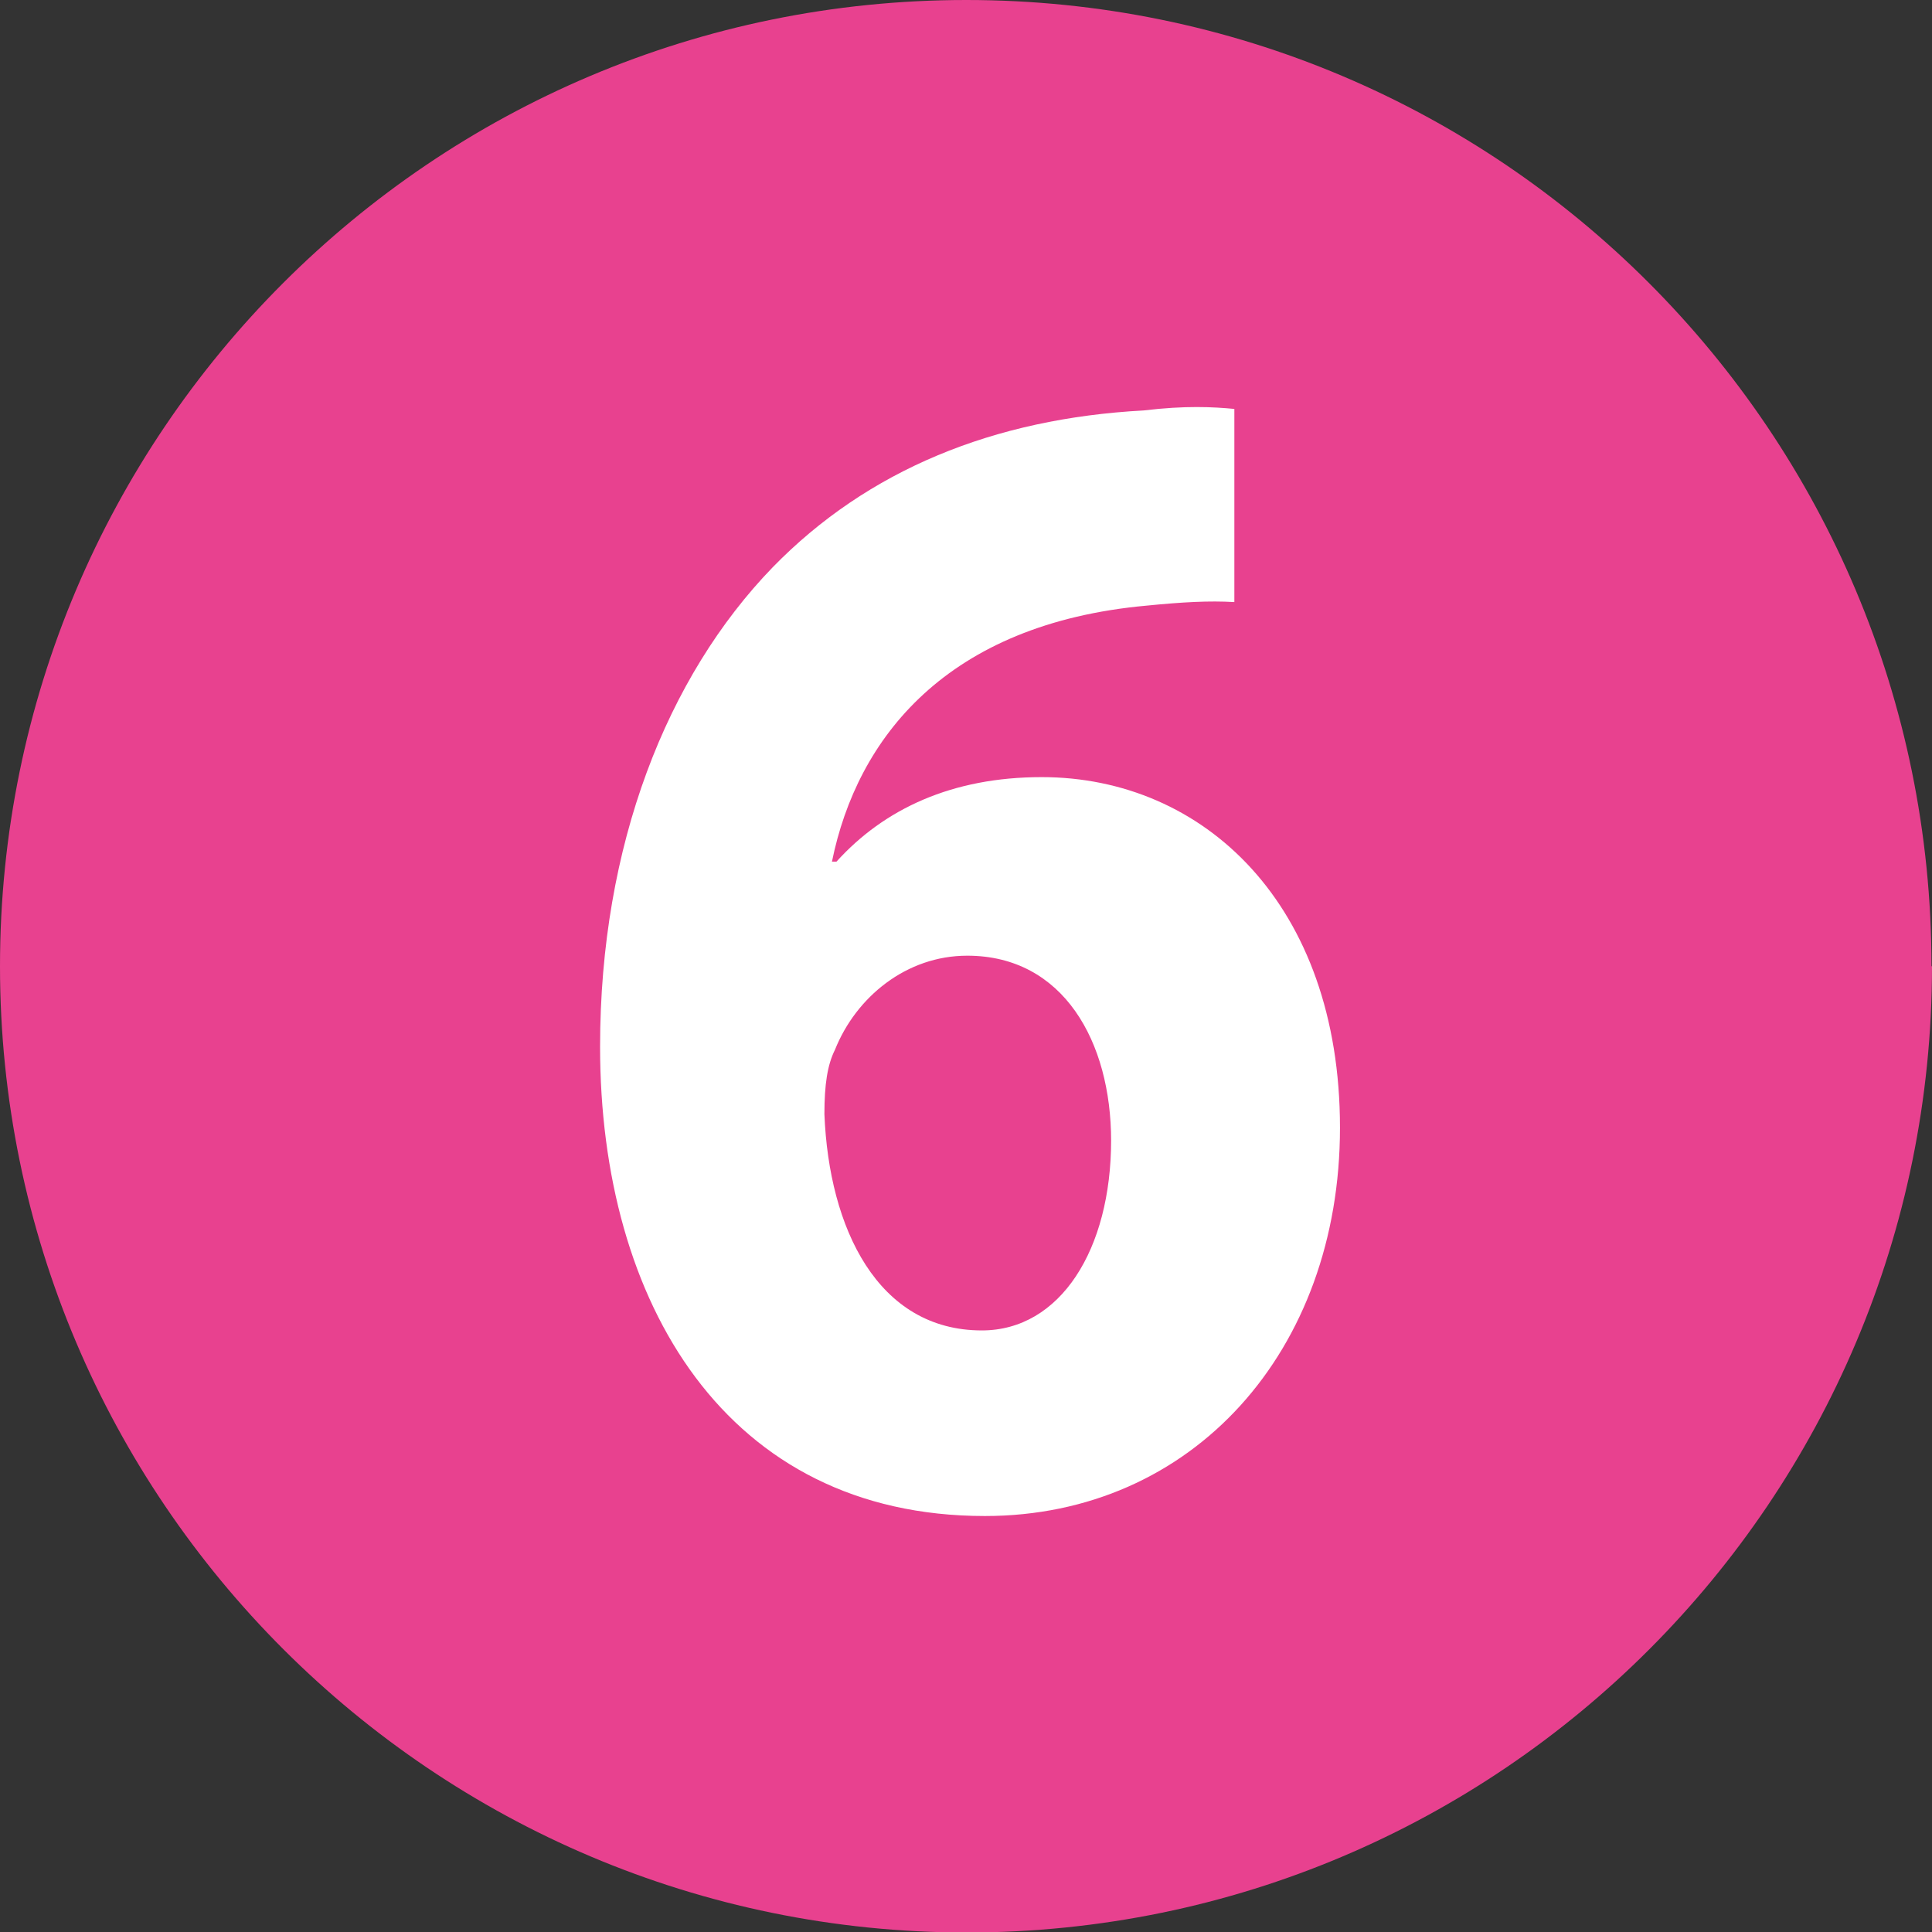
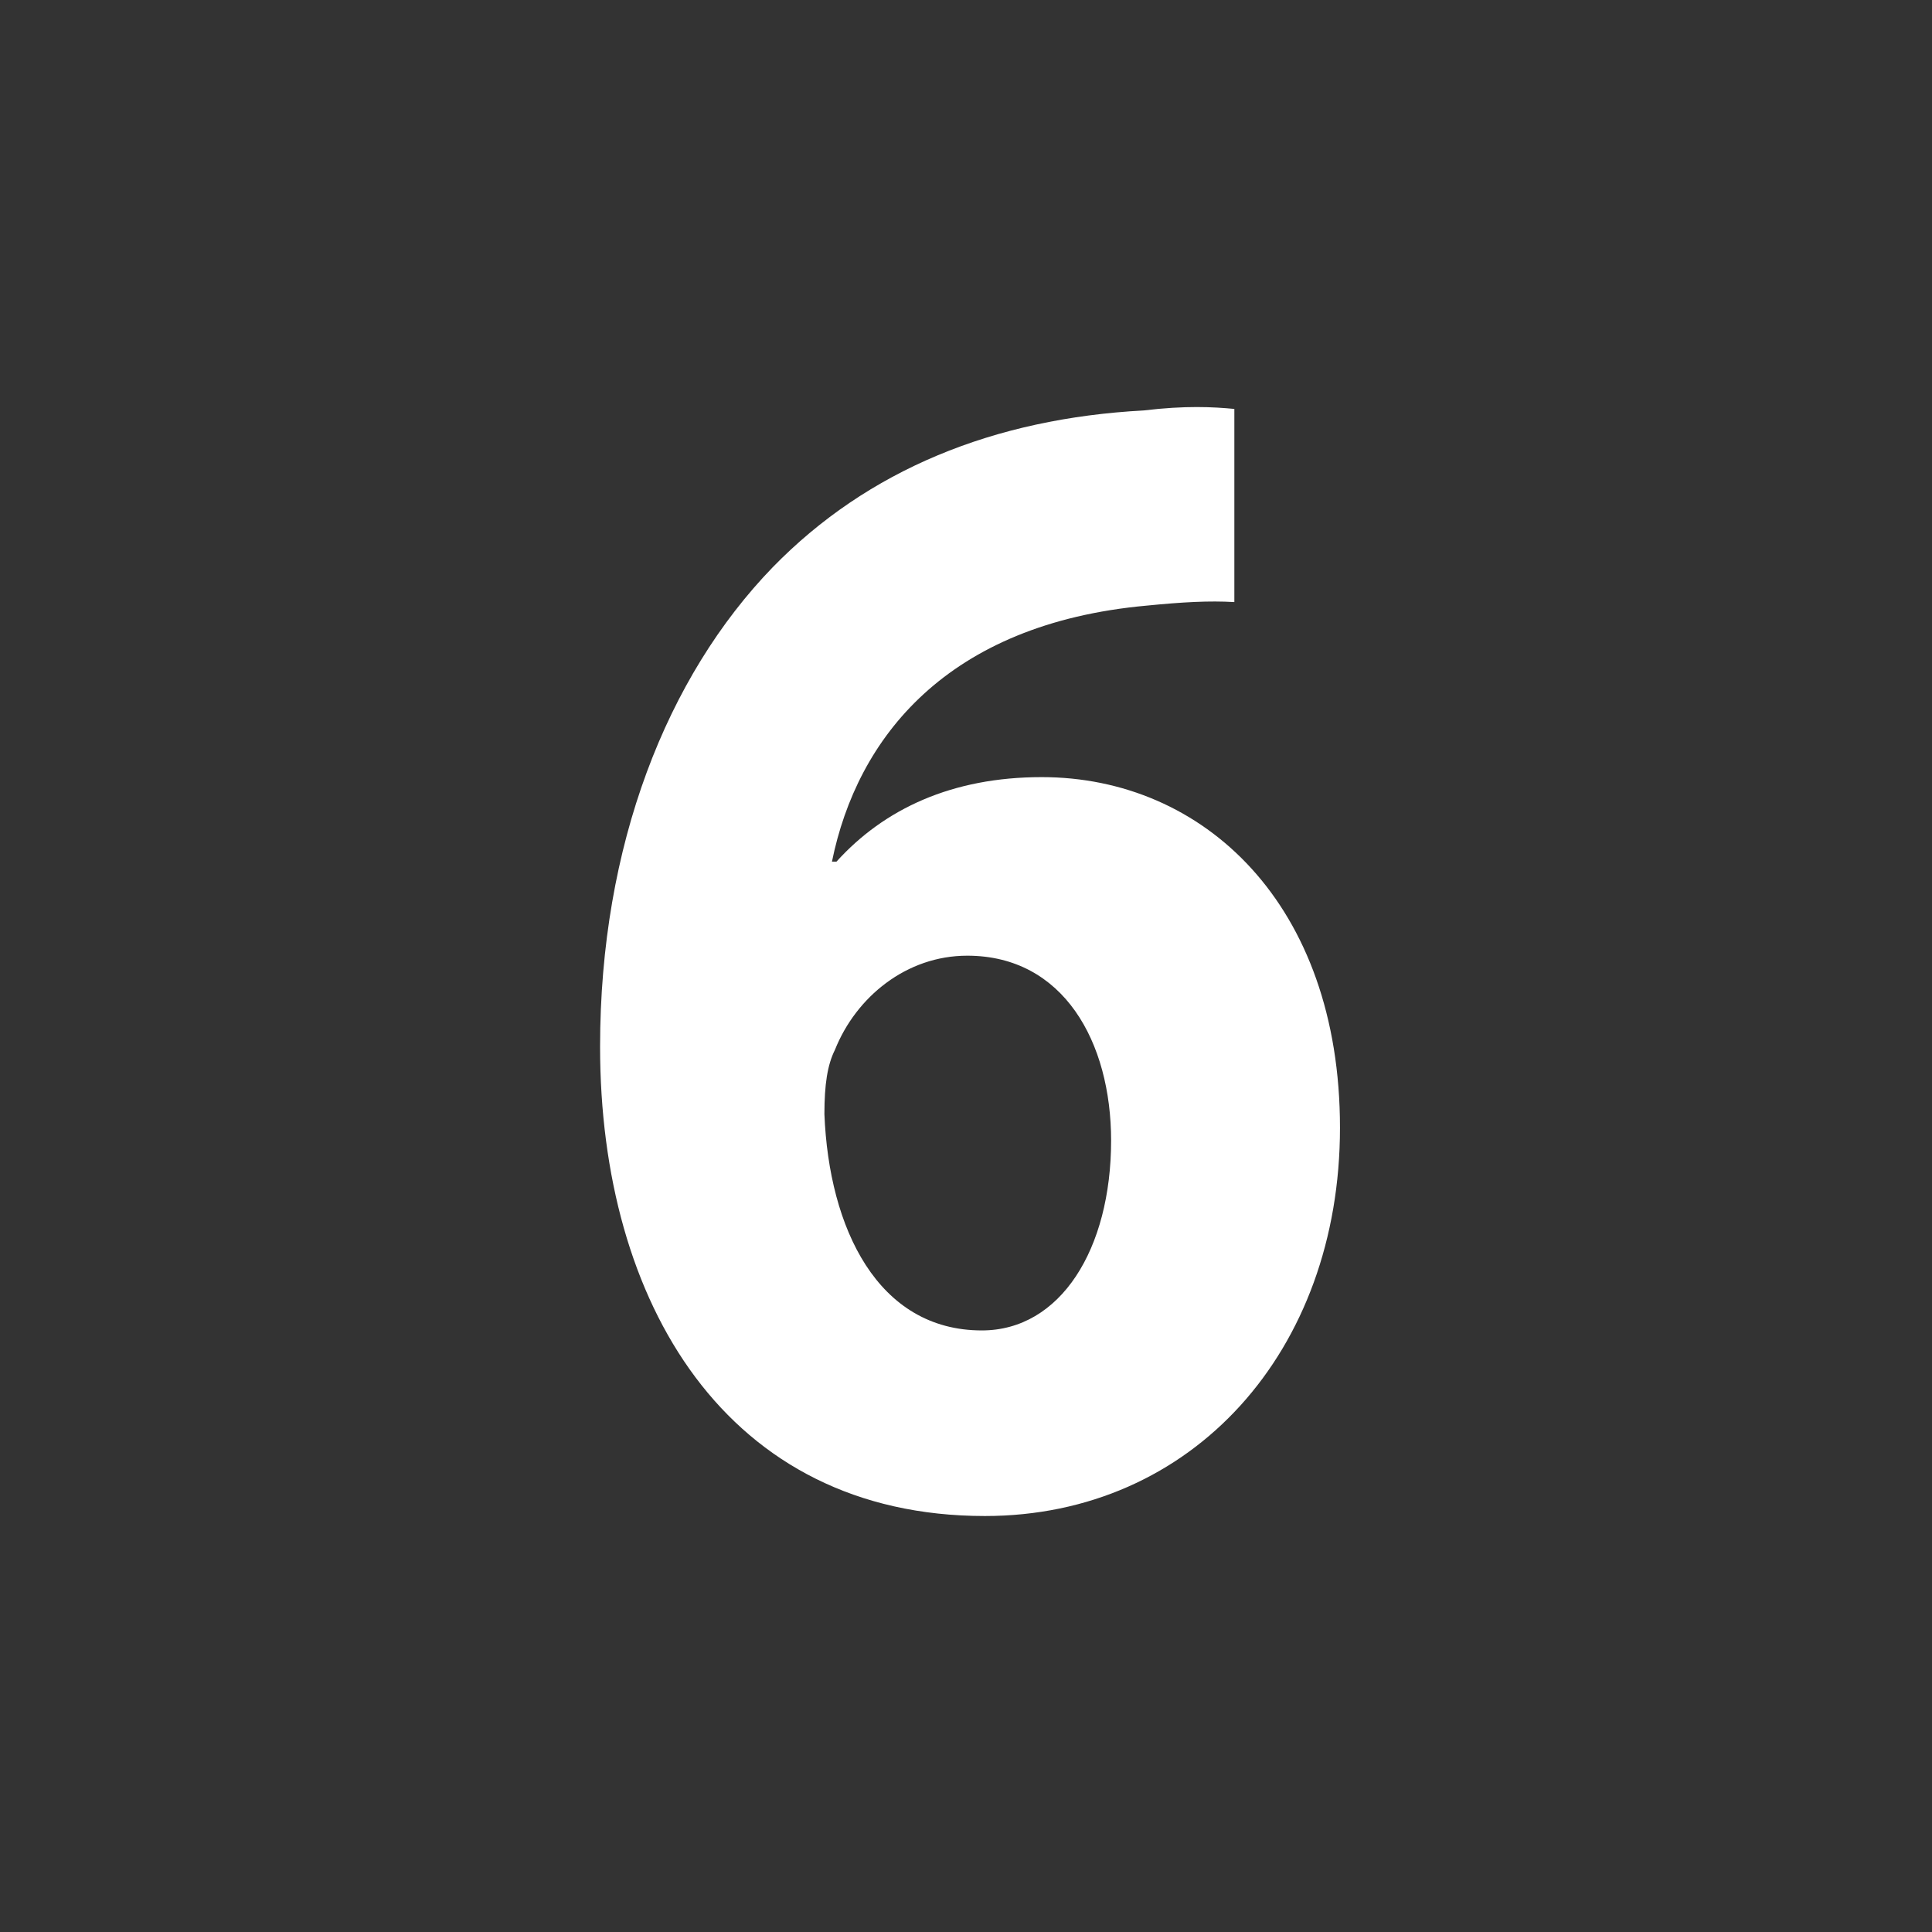
<svg xmlns="http://www.w3.org/2000/svg" id="Calque_1" viewBox="0 0 38.41 38.41">
  <rect x="0" y="0" width="38.41" height="38.41" fill="#333333" stroke="none" />
  <defs>
    <style>.cls-1{fill:#fff;}.cls-2{fill:#e8418f;}</style>
  </defs>
-   <path class="cls-2" d="M38.41,19.21c0,10.6-8.59,19.21-19.19,19.21S0,29.81,0,19.21,8.6,0,19.21,0s19.19,8.6,19.19,19.21Z" />
  <path class="cls-1" d="M24.54,11.97c-.5-.03-1.03,0-1.74.07-3.98.36-5.76,2.63-6.26,5.09h.09c.95-1.05,2.3-1.68,4.08-1.68,3.22,0,5.93,2.53,5.93,6.97s-2.93,7.72-7.06,7.72c-5.14,0-7.65-4.24-7.65-9.33,0-4.01,1.33-7.36,3.43-9.53,1.89-1.94,4.4-2.96,7.38-3.12.83-.1,1.38-.07,1.8-.03v3.84ZM22.09,22.68c0-1.97-.95-3.68-2.86-3.68-1.21,0-2.21.82-2.63,1.87-.15.3-.21.69-.21,1.28.09,2.27,1.06,4.3,3.13,4.3,1.56,0,2.57-1.61,2.57-3.78Z" />
</svg>